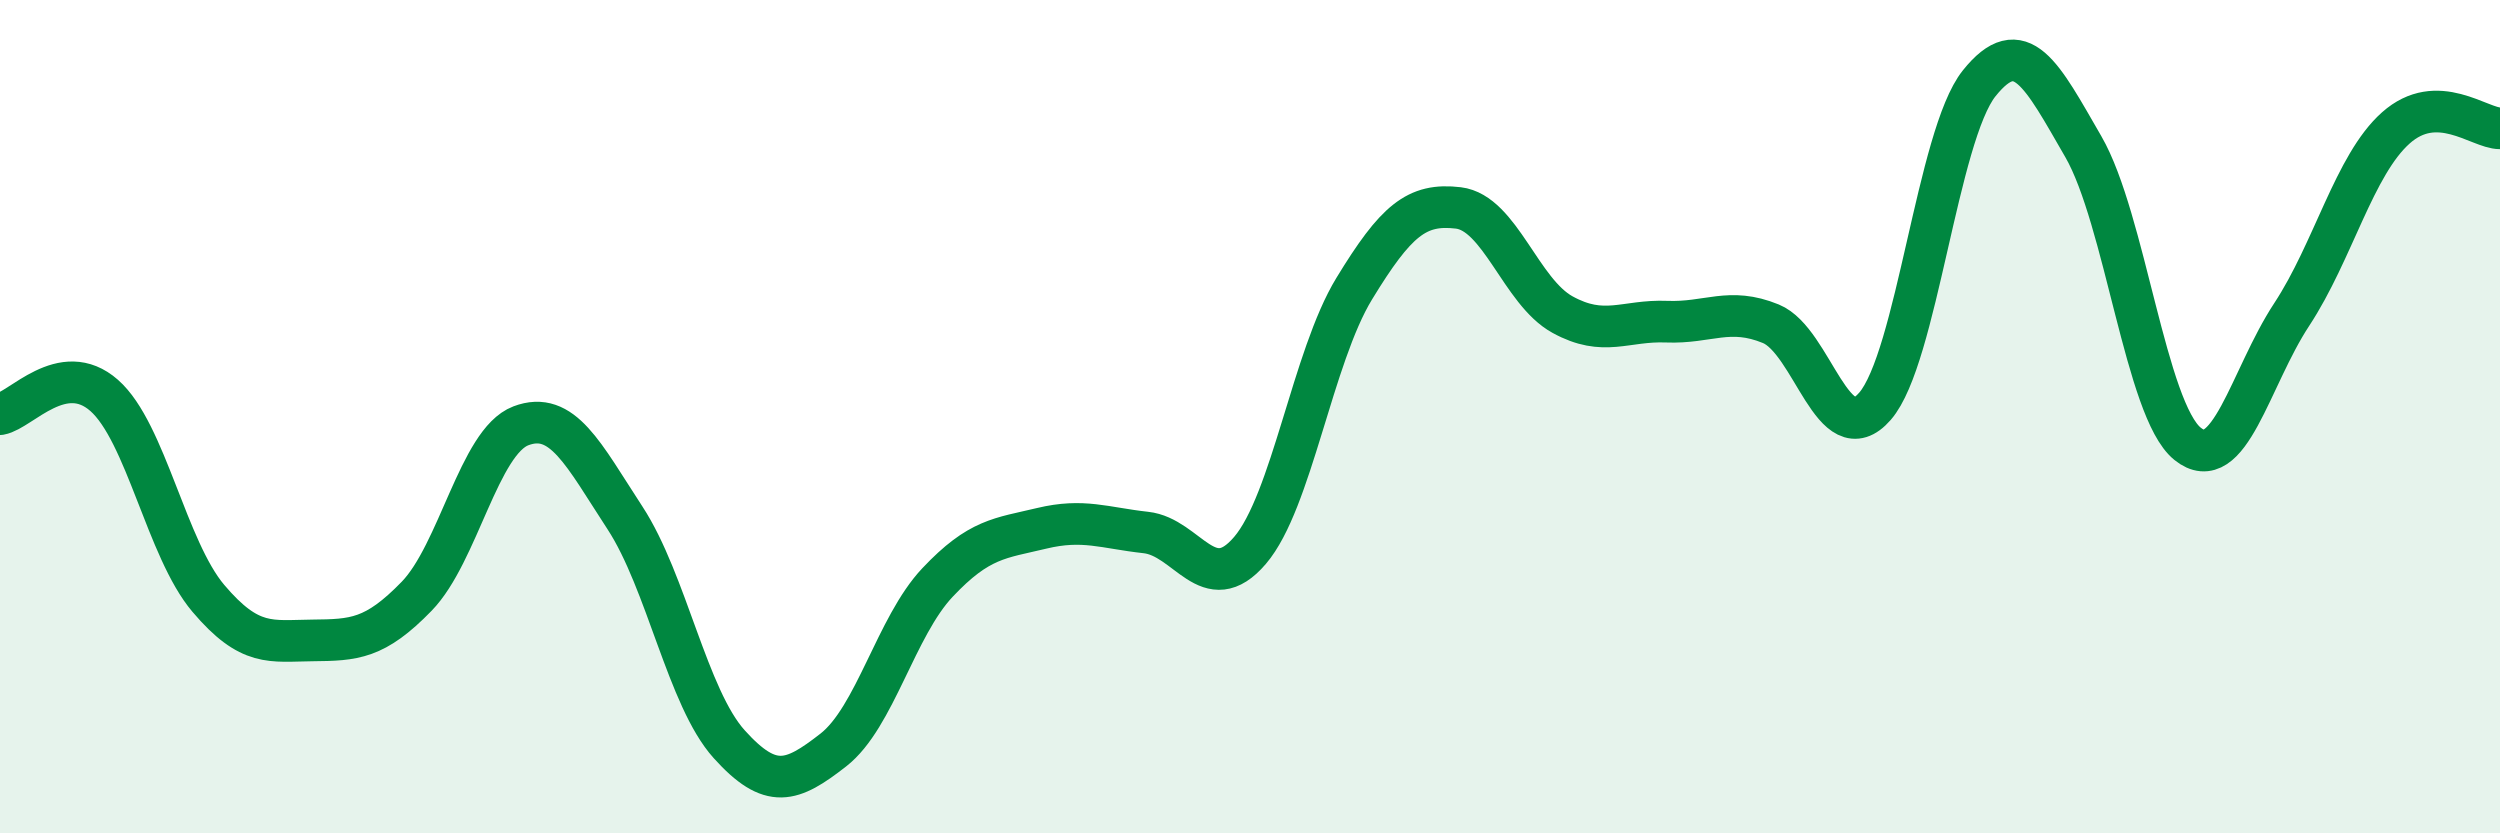
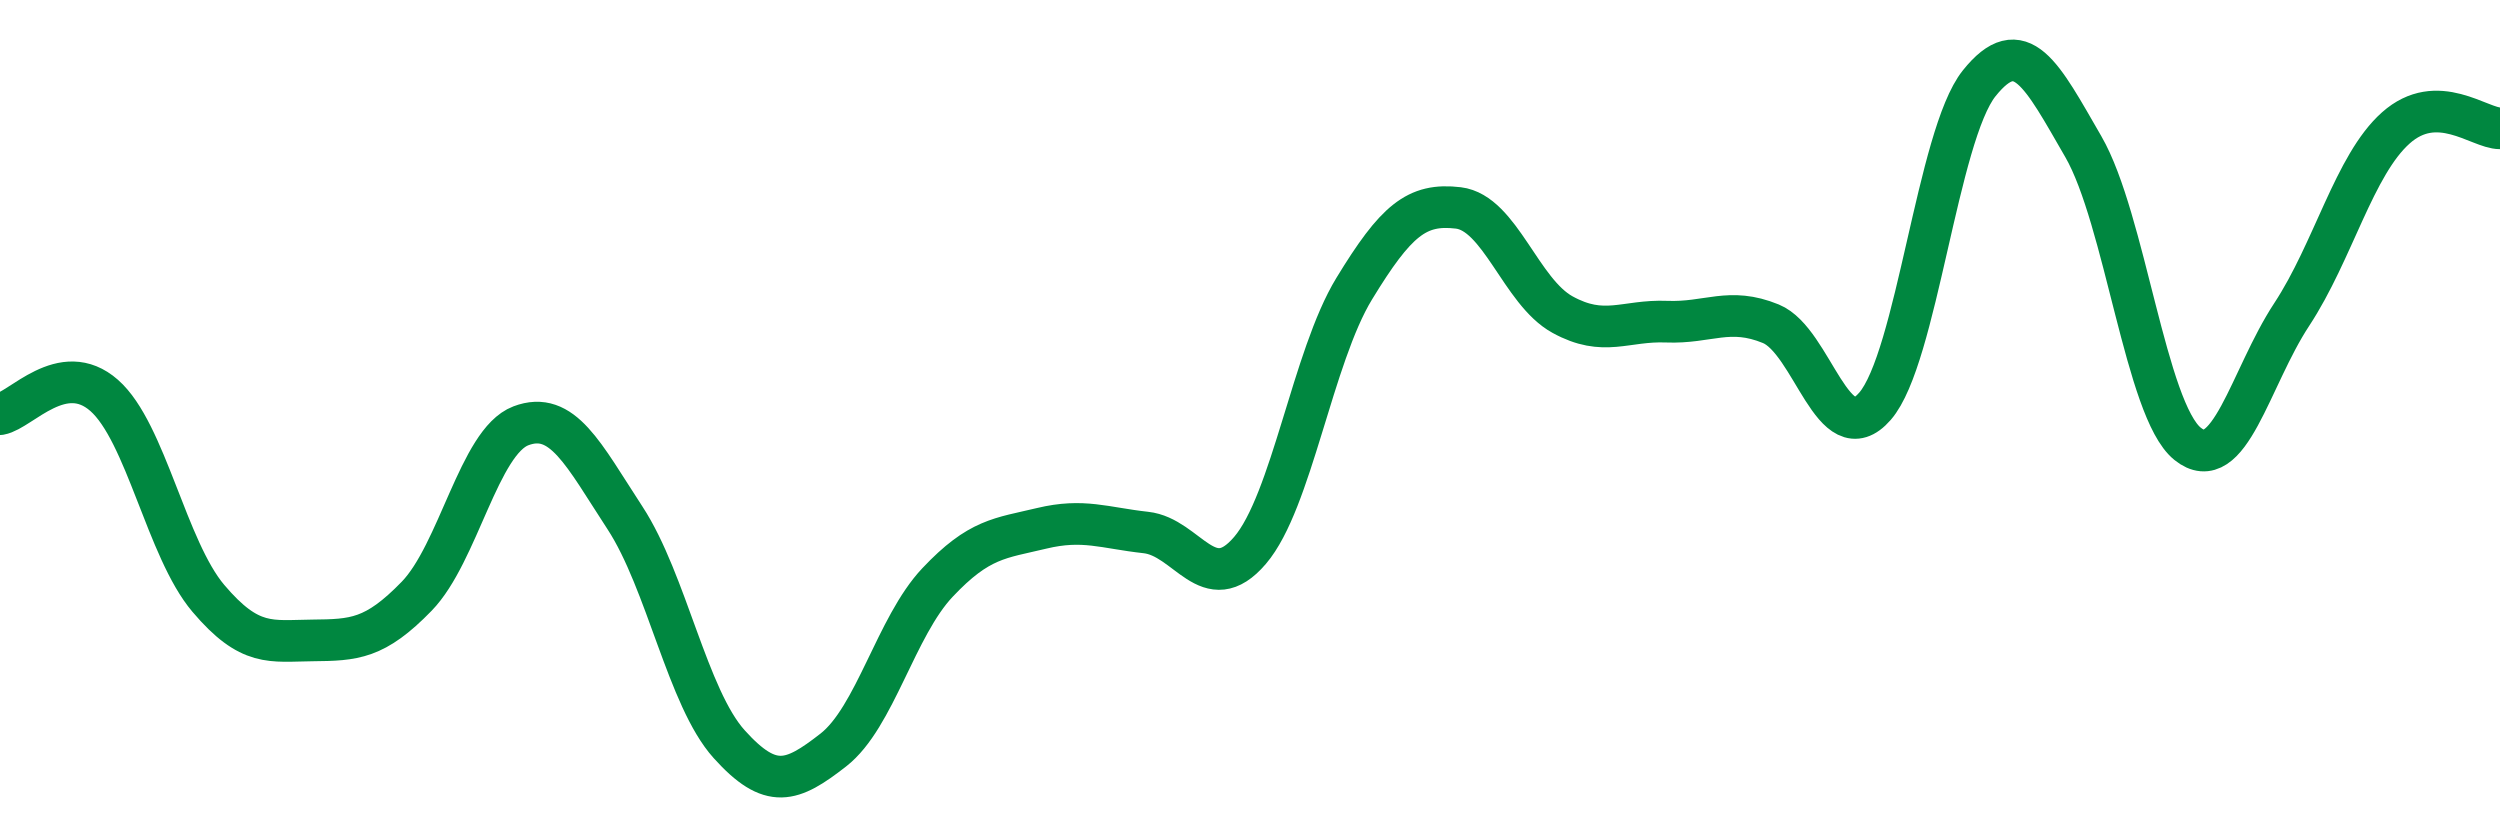
<svg xmlns="http://www.w3.org/2000/svg" width="60" height="20" viewBox="0 0 60 20">
-   <path d="M 0,9.94 C 0.5,9.85 1.5,8.61 2.5,9.49 C 3.5,10.37 4,13.18 5,14.36 C 6,15.54 6.5,15.38 7.5,15.37 C 8.5,15.36 9,15.34 10,14.31 C 11,13.28 11.5,10.6 12.5,10.22 C 13.5,9.84 14,10.9 15,12.43 C 16,13.96 16.5,16.75 17.5,17.86 C 18.5,18.97 19,18.78 20,18 C 21,17.22 21.5,15.04 22.5,13.98 C 23.5,12.92 24,12.92 25,12.68 C 26,12.44 26.5,12.67 27.5,12.78 C 28.5,12.89 29,14.38 30,13.21 C 31,12.04 31.5,8.57 32.5,6.93 C 33.5,5.29 34,4.87 35,4.99 C 36,5.11 36.5,7 37.5,7.55 C 38.5,8.1 39,7.68 40,7.72 C 41,7.76 41.5,7.36 42.5,7.77 C 43.5,8.18 44,10.9 45,9.75 C 46,8.6 46.5,3.25 47.5,2 C 48.5,0.75 49,1.79 50,3.52 C 51,5.25 51.5,9.84 52.5,10.65 C 53.5,11.46 54,9.07 55,7.55 C 56,6.03 56.5,3.96 57.5,3.07 C 58.5,2.18 59.5,3.08 60,3.08L60 20L0 20Z" fill="#008740" opacity="0.1" stroke-linecap="round" stroke-linejoin="round" />
  <path d="M 0,9.94 C 0.5,9.85 1.5,8.61 2.5,9.49 C 3.5,10.37 4,13.18 5,14.36 C 6,15.54 6.5,15.38 7.5,15.37 C 8.5,15.36 9,15.34 10,14.31 C 11,13.28 11.5,10.6 12.5,10.22 C 13.5,9.84 14,10.9 15,12.43 C 16,13.96 16.5,16.75 17.5,17.86 C 18.5,18.97 19,18.78 20,18 C 21,17.22 21.5,15.04 22.5,13.98 C 23.5,12.92 24,12.92 25,12.68 C 26,12.44 26.5,12.67 27.5,12.78 C 28.5,12.89 29,14.38 30,13.21 C 31,12.04 31.5,8.57 32.5,6.93 C 33.5,5.29 34,4.87 35,4.99 C 36,5.11 36.5,7 37.5,7.55 C 38.5,8.1 39,7.68 40,7.72 C 41,7.76 41.5,7.36 42.5,7.77 C 43.5,8.18 44,10.9 45,9.75 C 46,8.6 46.5,3.25 47.5,2 C 48.5,0.75 49,1.79 50,3.52 C 51,5.25 51.5,9.84 52.5,10.65 C 53.5,11.46 54,9.07 55,7.55 C 56,6.03 56.5,3.96 57.5,3.07 C 58.5,2.18 59.5,3.08 60,3.08" stroke="#008740" stroke-width="1" fill="none" stroke-linecap="round" stroke-linejoin="round" />
</svg>